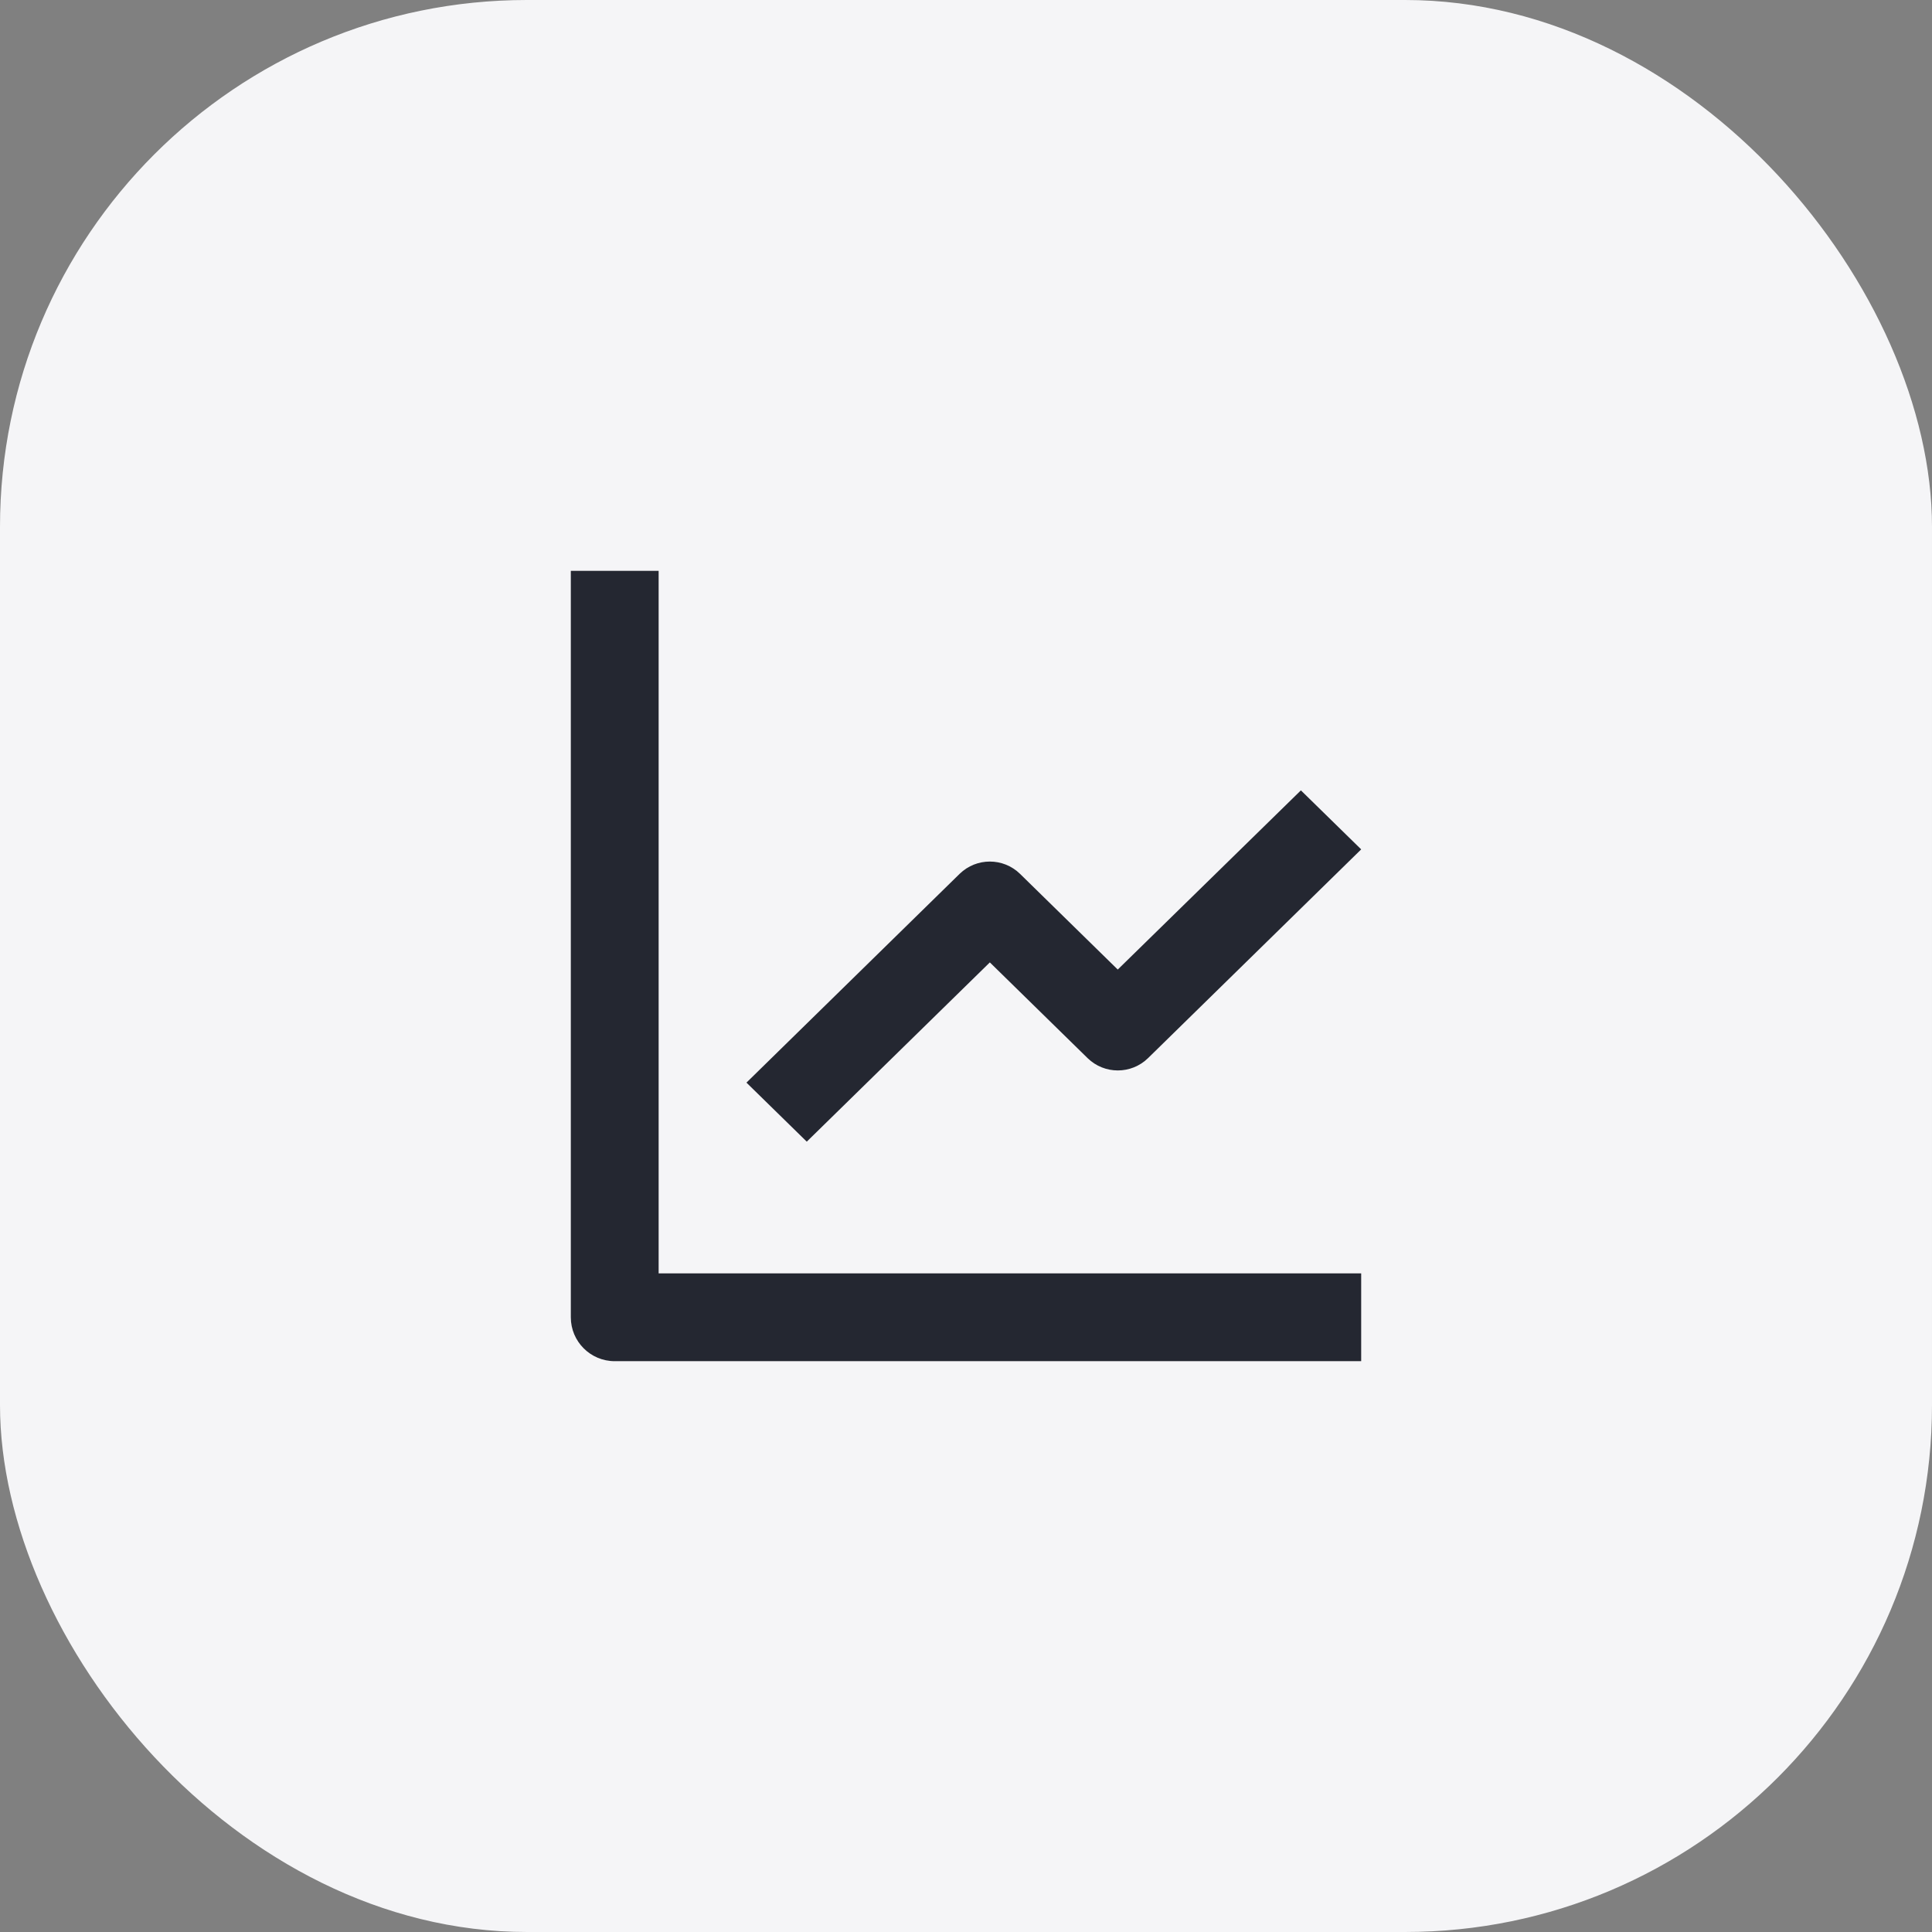
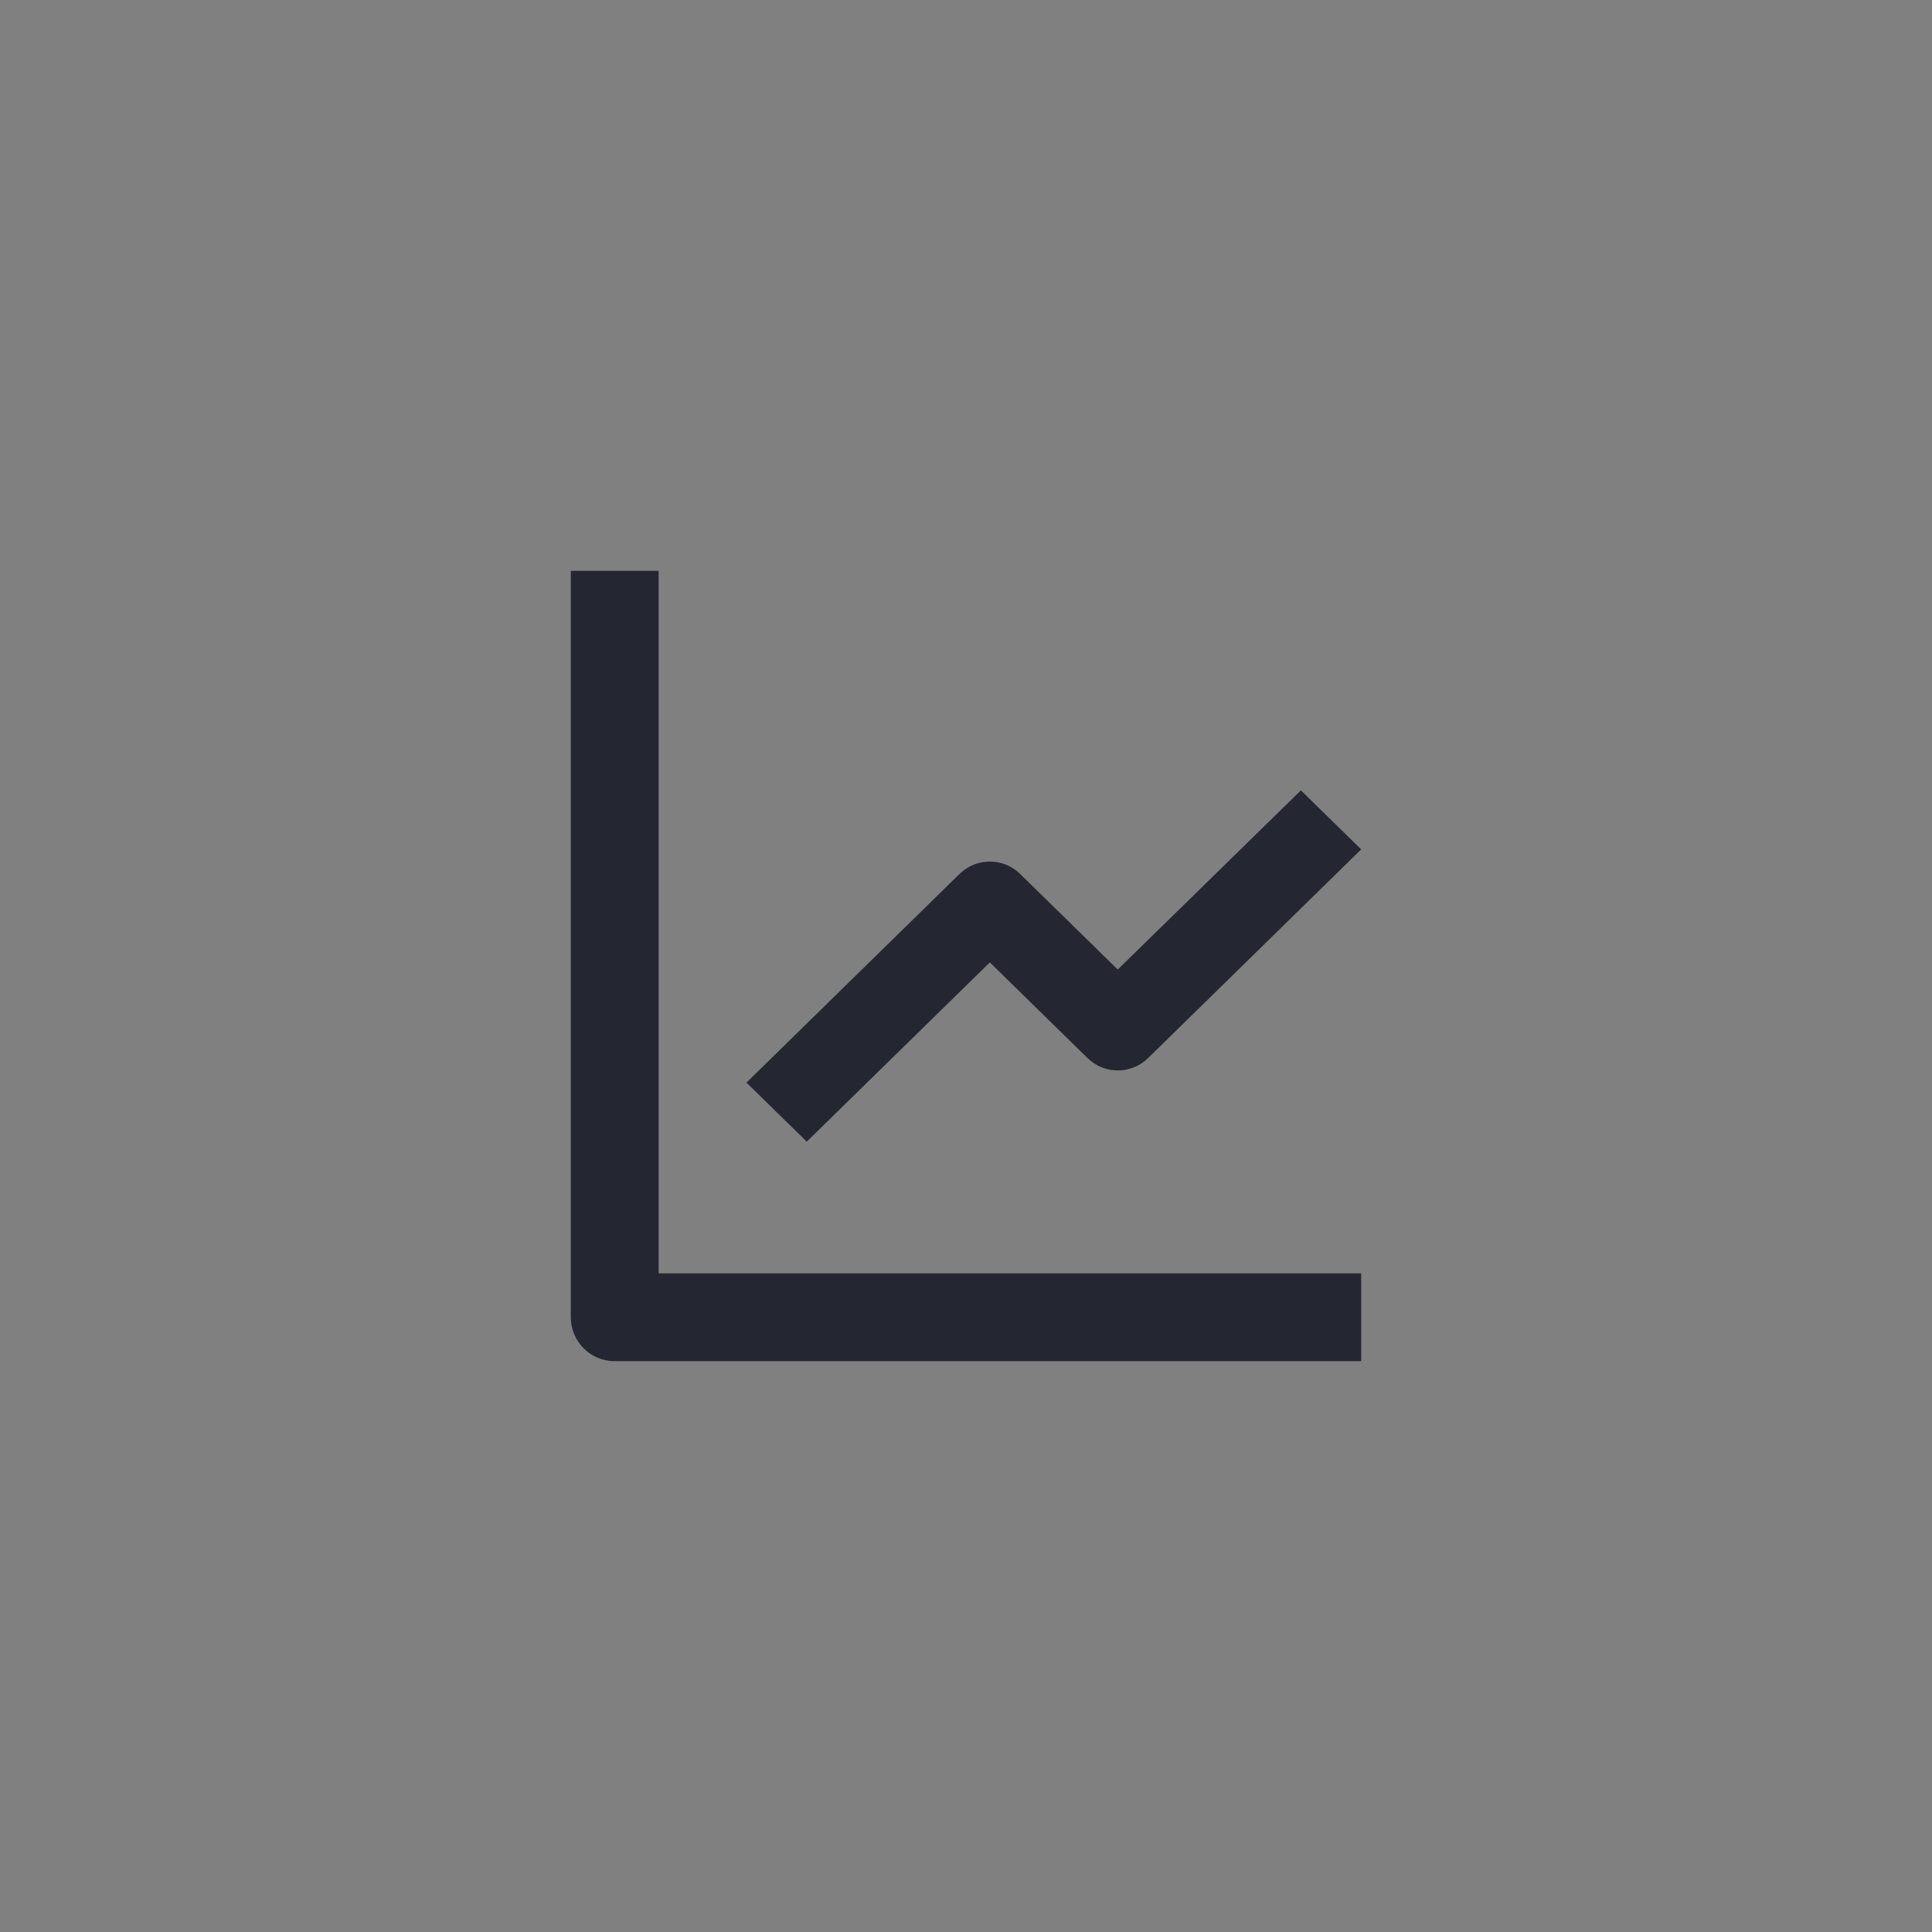
<svg xmlns="http://www.w3.org/2000/svg" width="88" height="88" viewBox="0 0 88 88" fill="none">
  <rect x="0" y="0" width="88" height="88" fill="#808080" stroke="none" />
-   <rect width="88" height="88" rx="24" fill="#F5F5F7" />
  <path d="M62 62H28C26.895 62 26 61.105 26 60V26H30V58H62V62ZM36.746 52L34 49.312L43.712 39.8C44.477 39.057 45.694 39.057 46.458 39.8L50.912 44.162L59.254 36L62 38.688L52.288 48.2C51.523 48.943 50.306 48.943 49.542 48.2L45.086 43.836L36.748 52H36.746Z" fill="#242731" />
</svg>